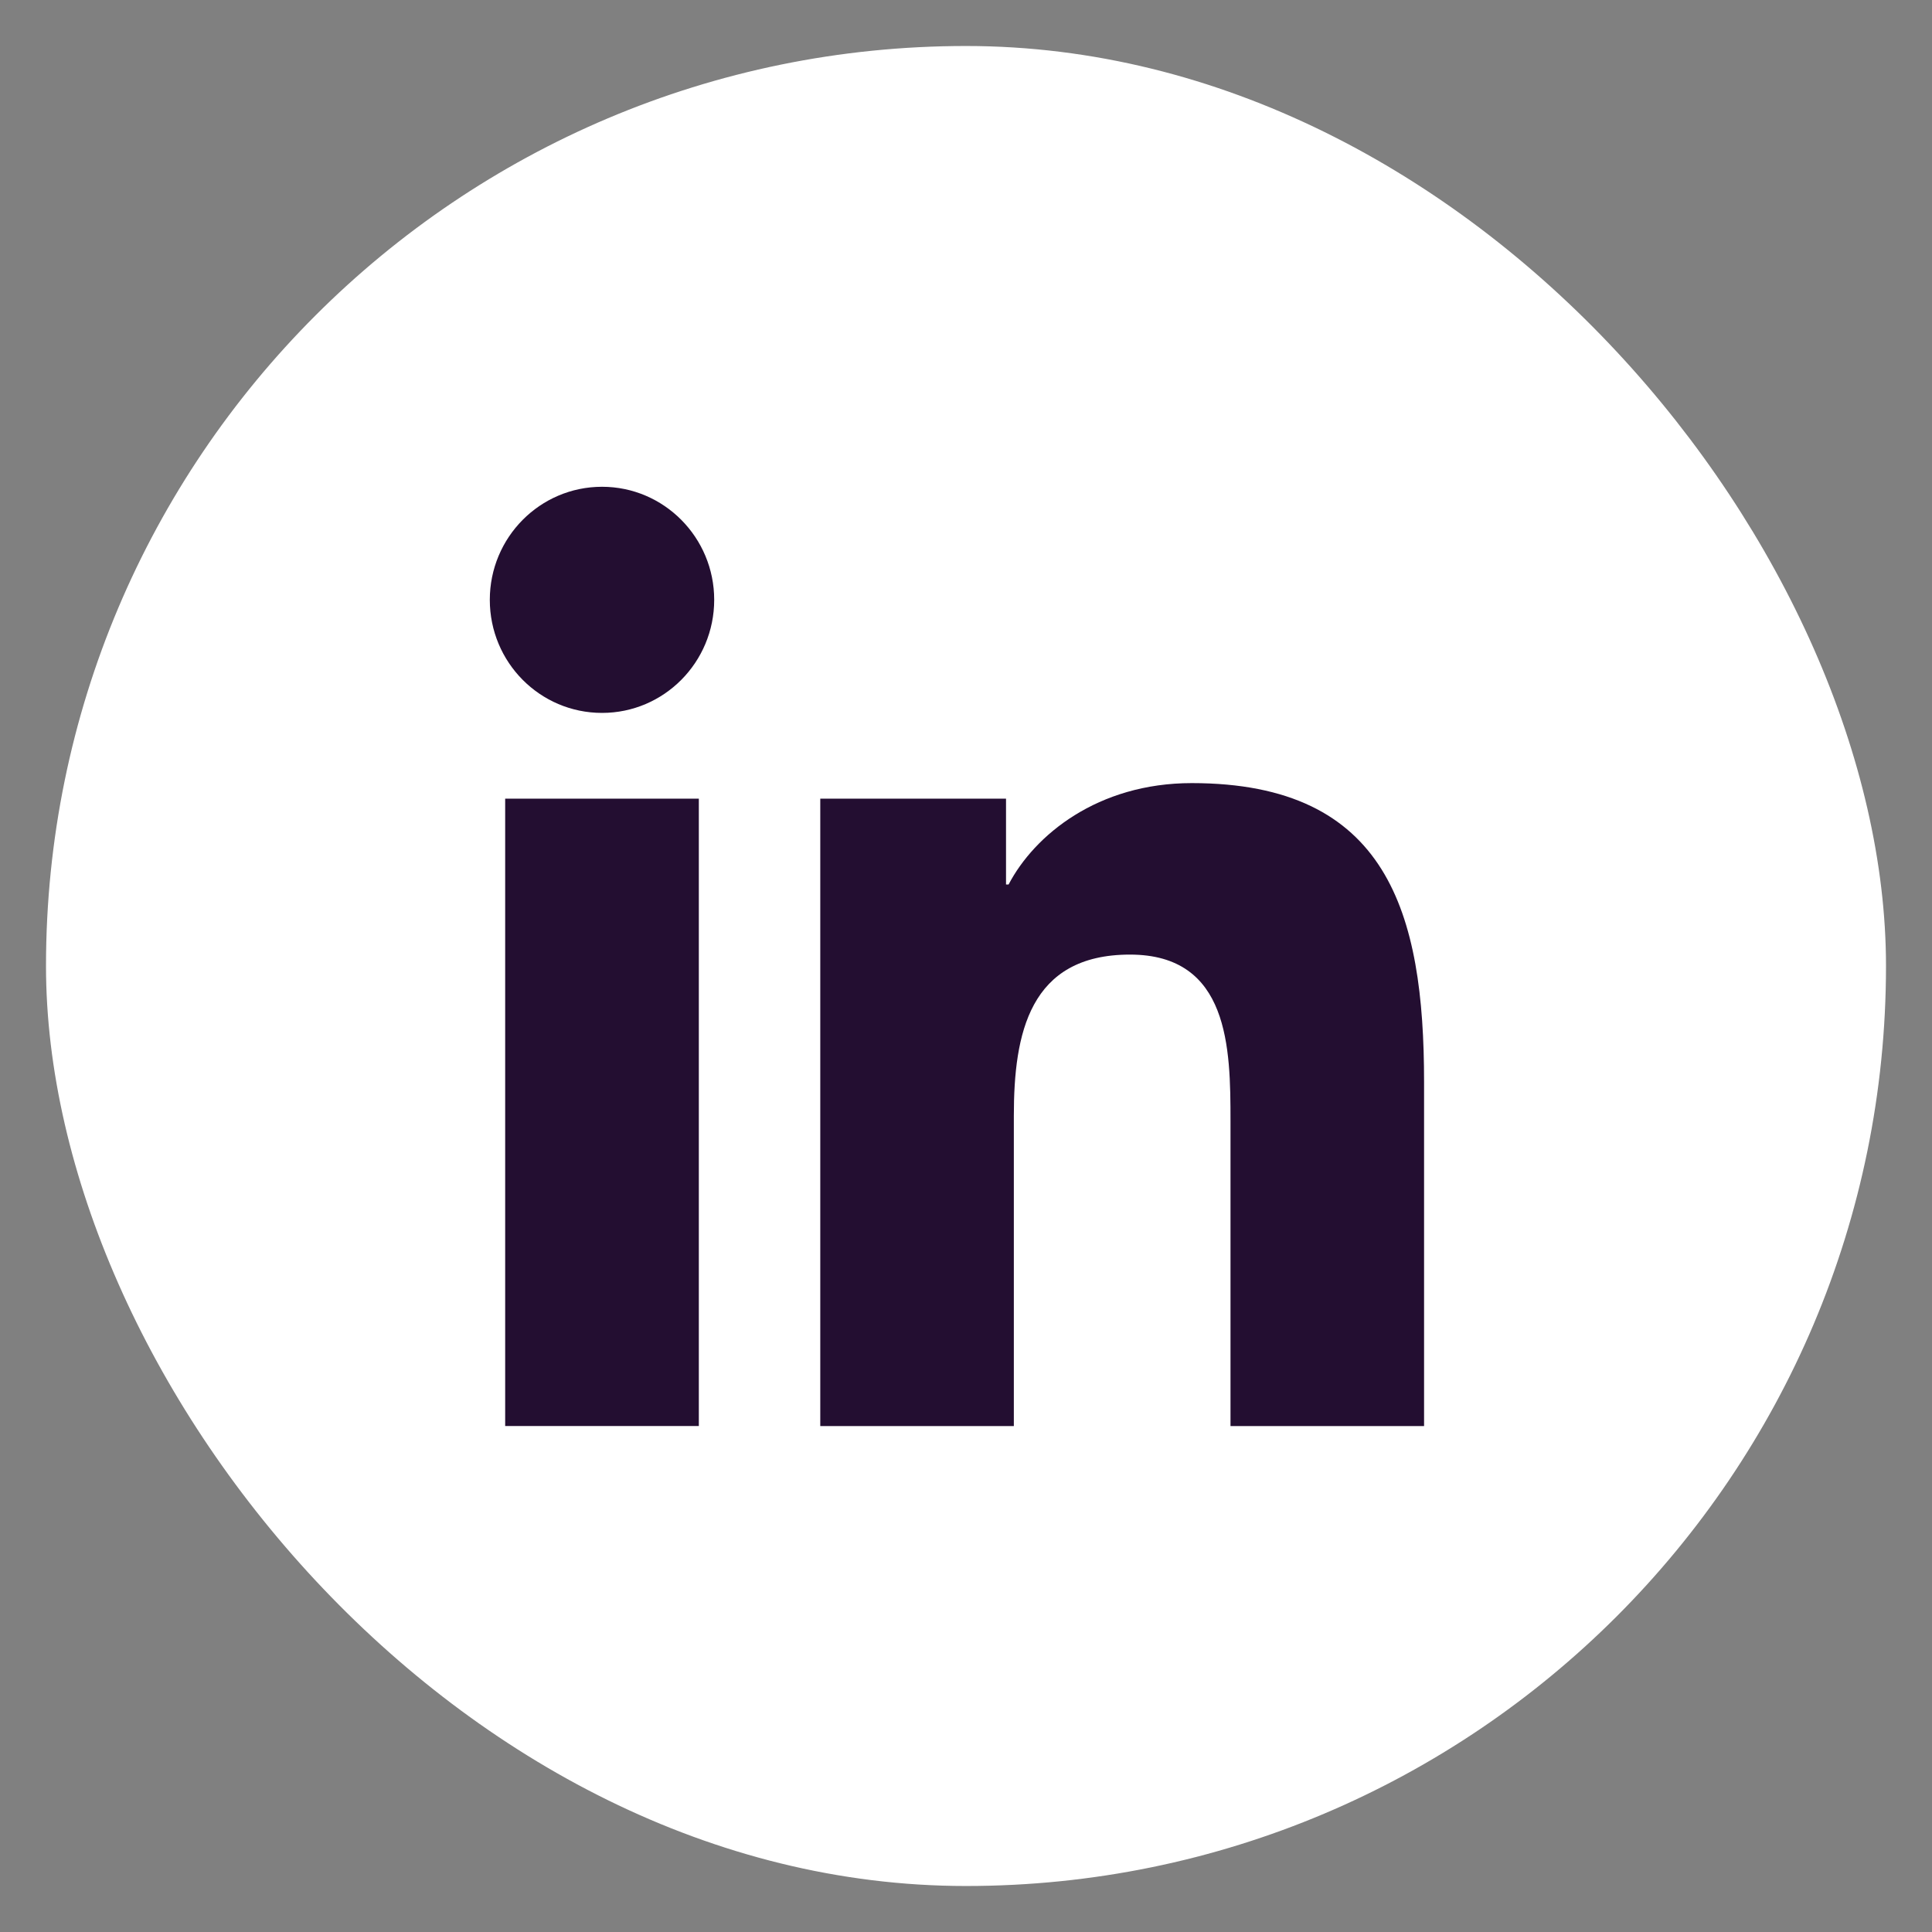
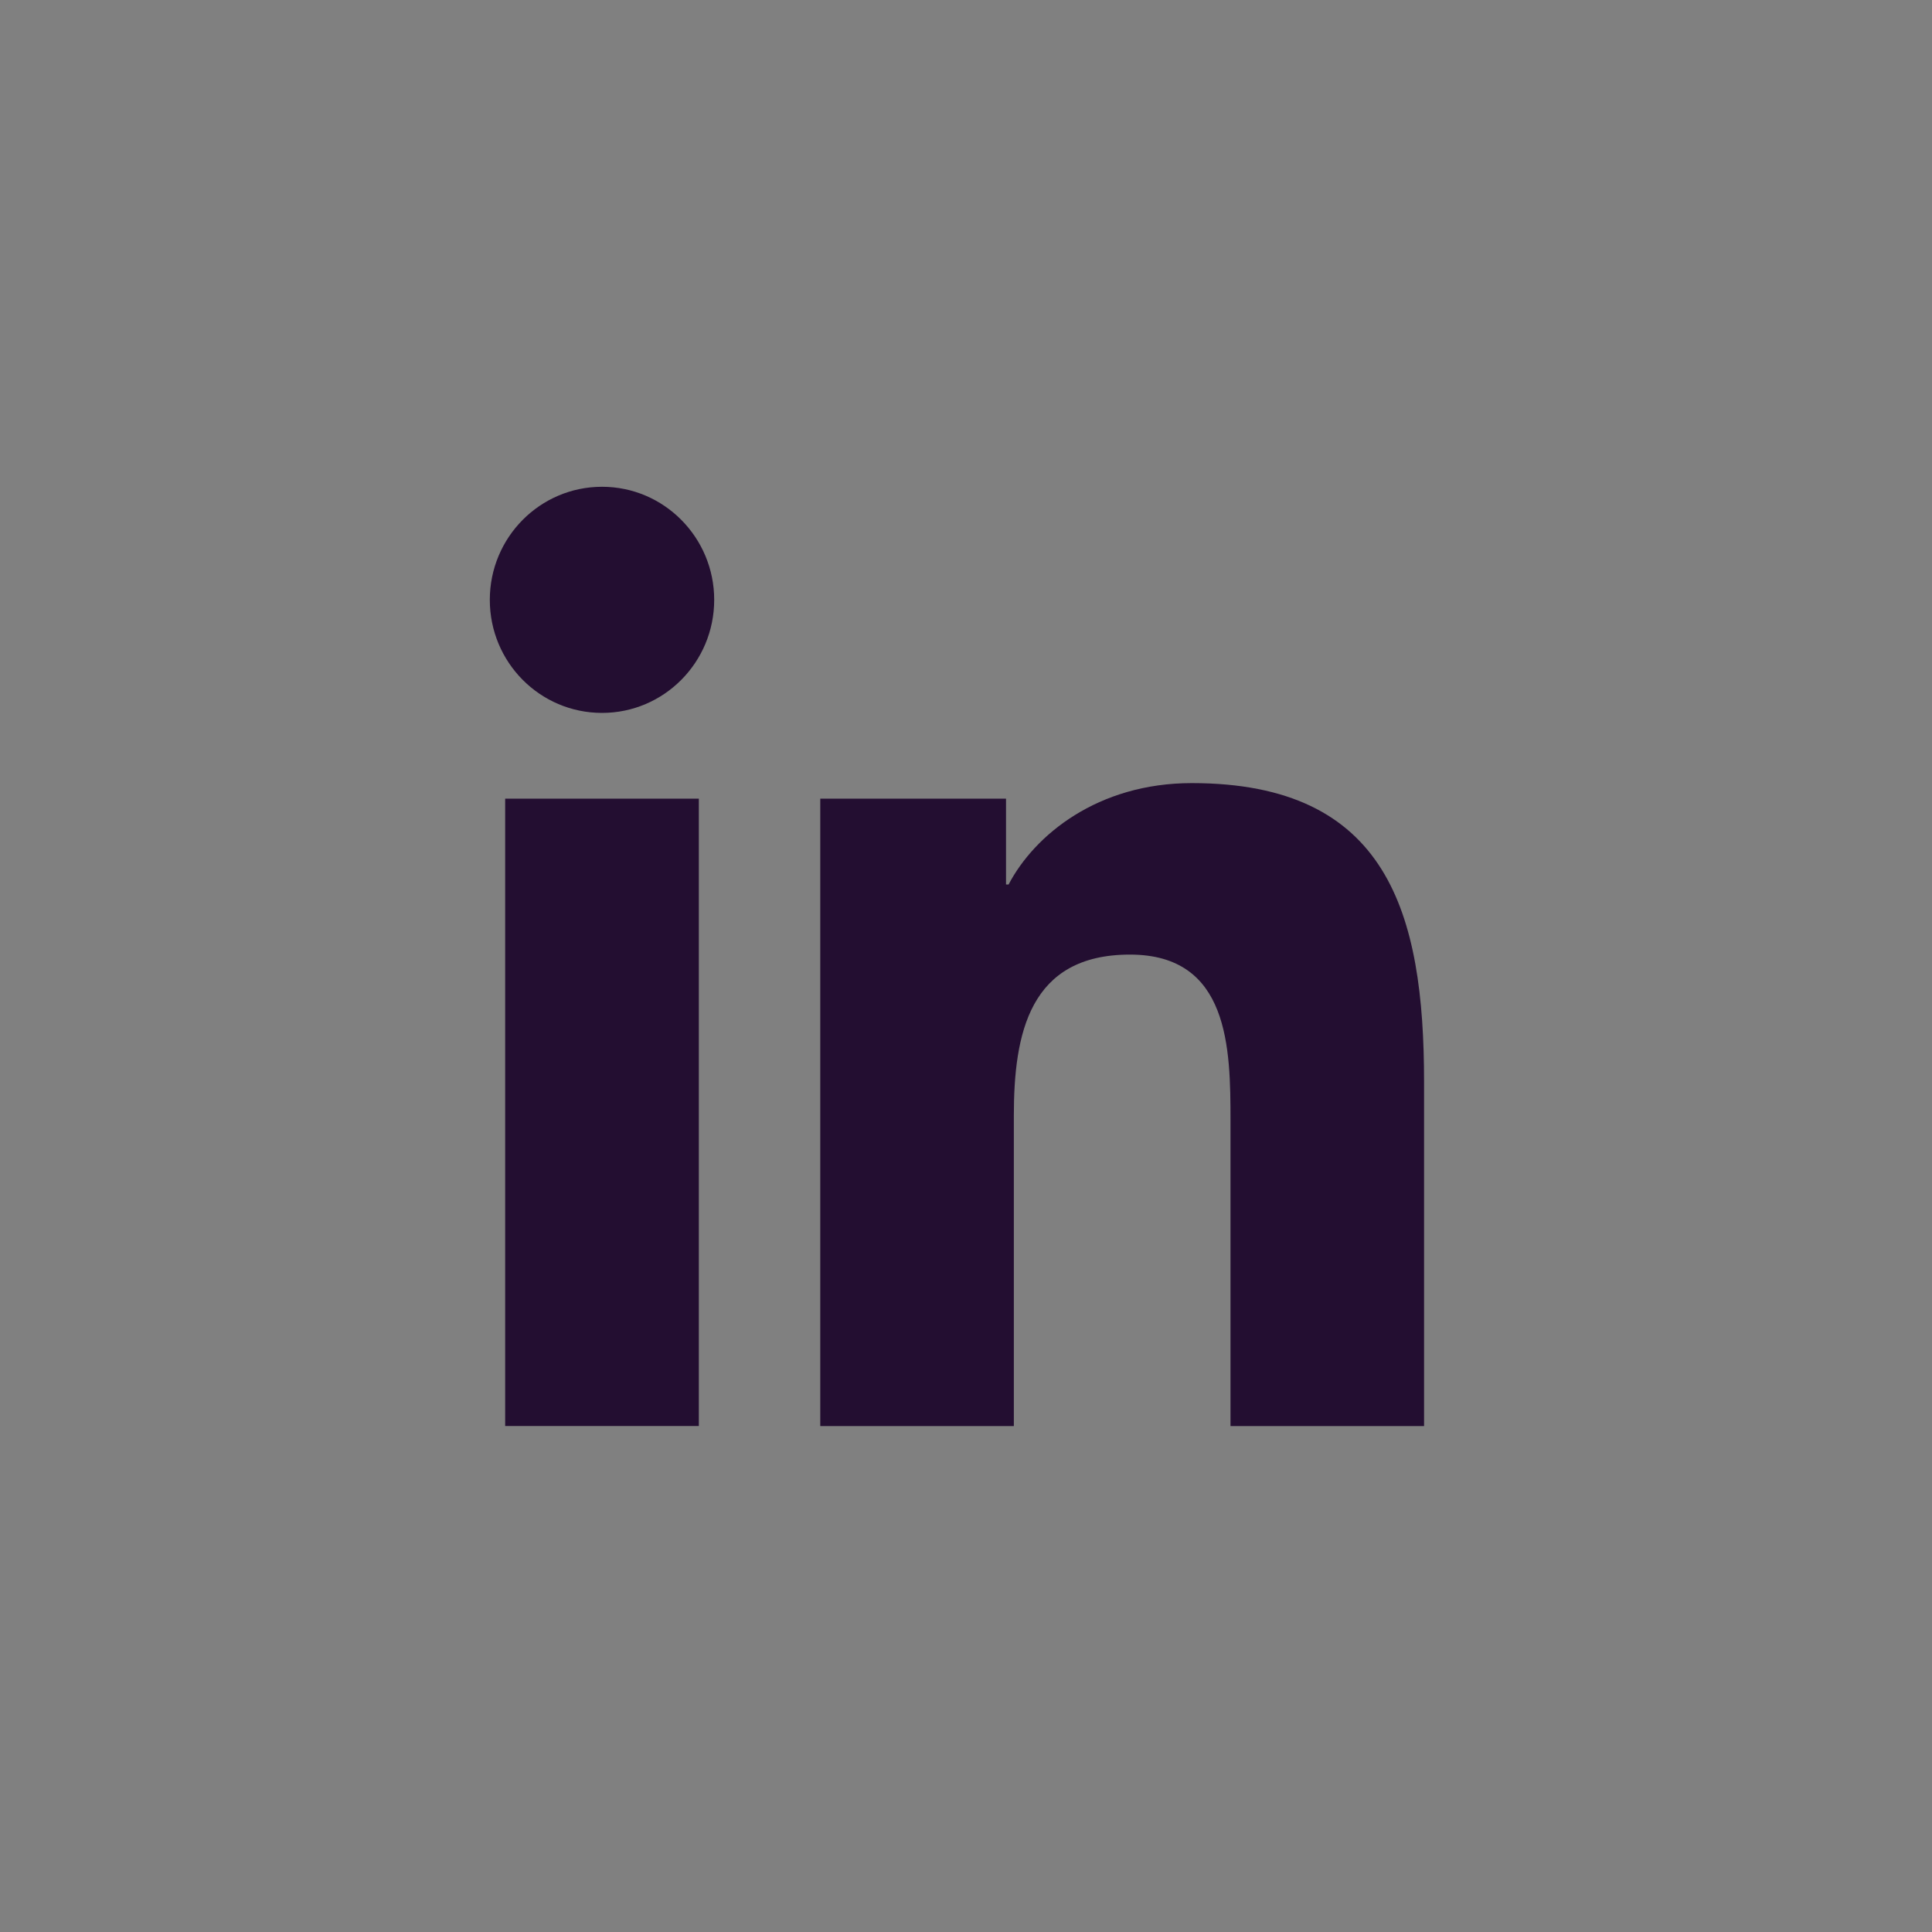
<svg xmlns="http://www.w3.org/2000/svg" width="21" height="21" viewBox="0 0 21 21" fill="none">
  <rect x="0" y="0" width="21" height="21" fill="#808080" stroke="none" />
-   <rect x="0.5" y="0.5" width="20" height="20" rx="10" fill="white" />
-   <path d="M5.491 8.681H7.596V15.5H5.491V8.681ZM6.544 5.291C7.217 5.291 7.763 5.842 7.763 6.52C7.763 7.199 7.217 7.749 6.544 7.749C5.869 7.749 5.324 7.199 5.324 6.52C5.324 5.842 5.869 5.291 6.544 5.291Z" fill="#230E31" />
+   <path d="M5.491 8.681H7.596V15.5H5.491ZM6.544 5.291C7.217 5.291 7.763 5.842 7.763 6.52C7.763 7.199 7.217 7.749 6.544 7.749C5.869 7.749 5.324 7.199 5.324 6.52C5.324 5.842 5.869 5.291 6.544 5.291Z" fill="#230E31" />
  <path d="M8.916 8.681H10.935V9.614H10.963C11.244 9.077 11.931 8.512 12.954 8.512C15.085 8.512 15.479 9.924 15.479 11.76V15.501H13.375V12.184C13.375 11.393 13.362 10.376 12.282 10.376C11.187 10.376 11.02 11.238 11.02 12.127V15.501H8.916V8.681Z" fill="#230E31" />
</svg>